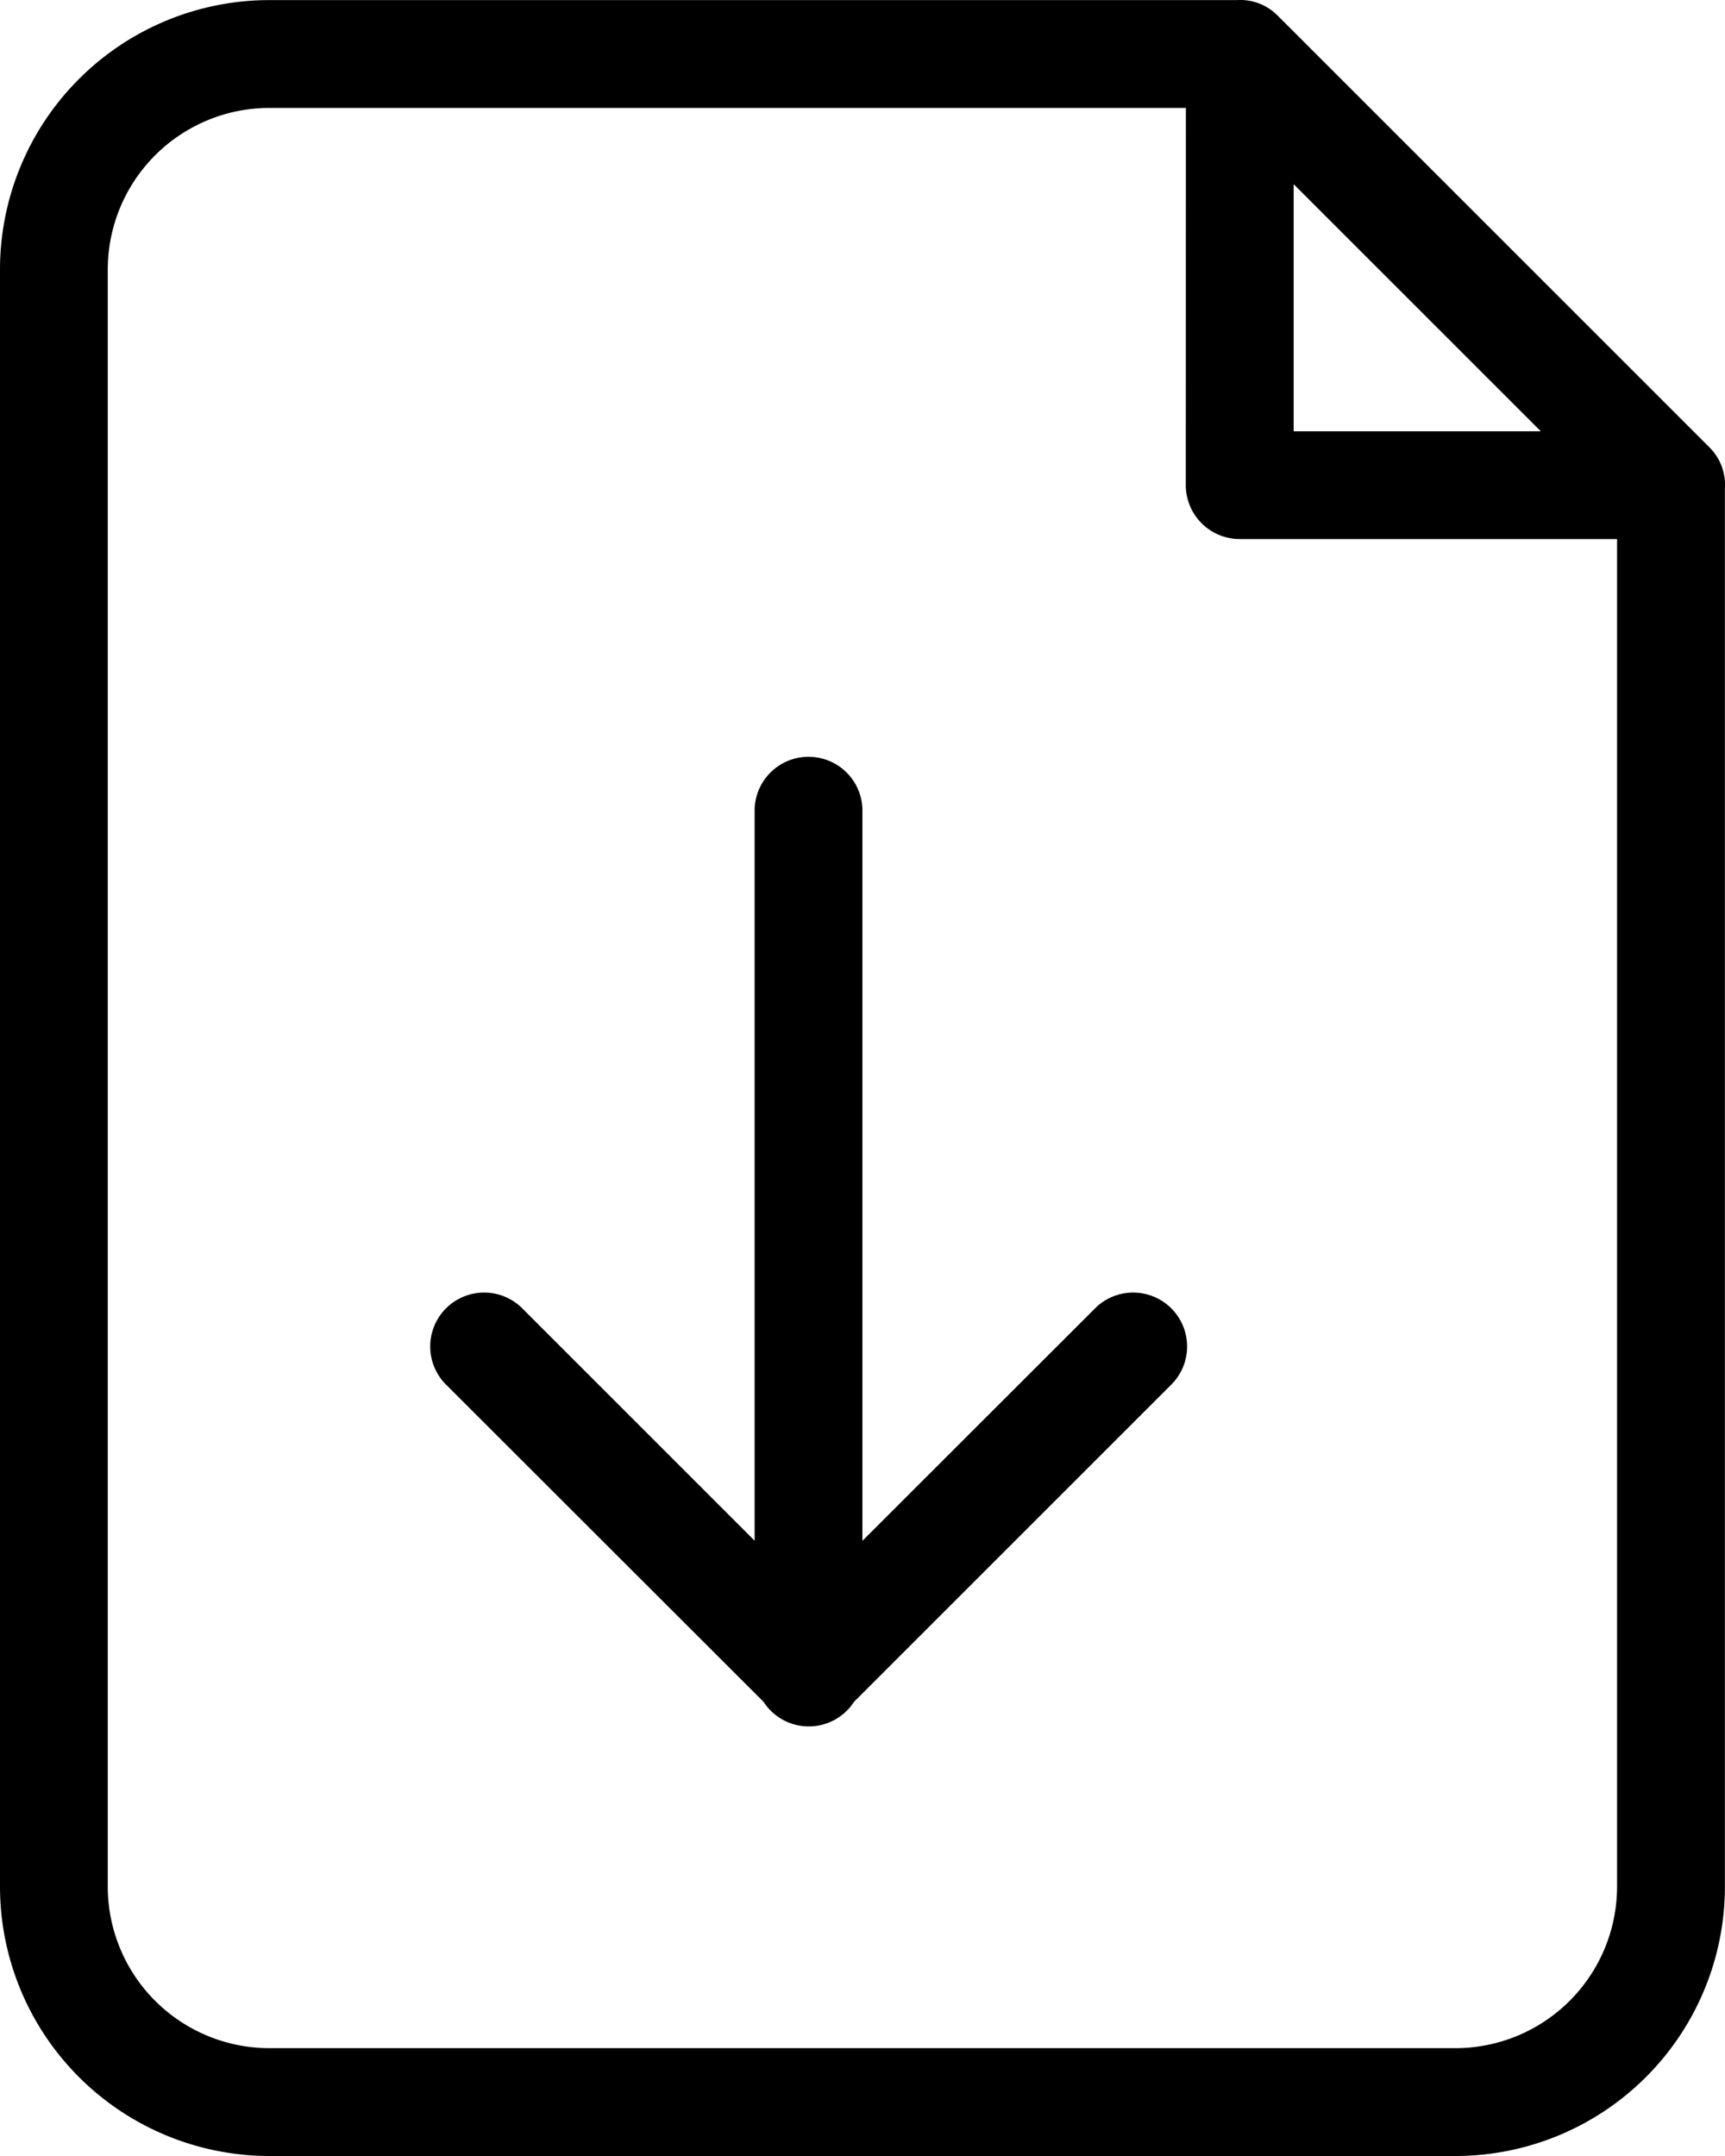
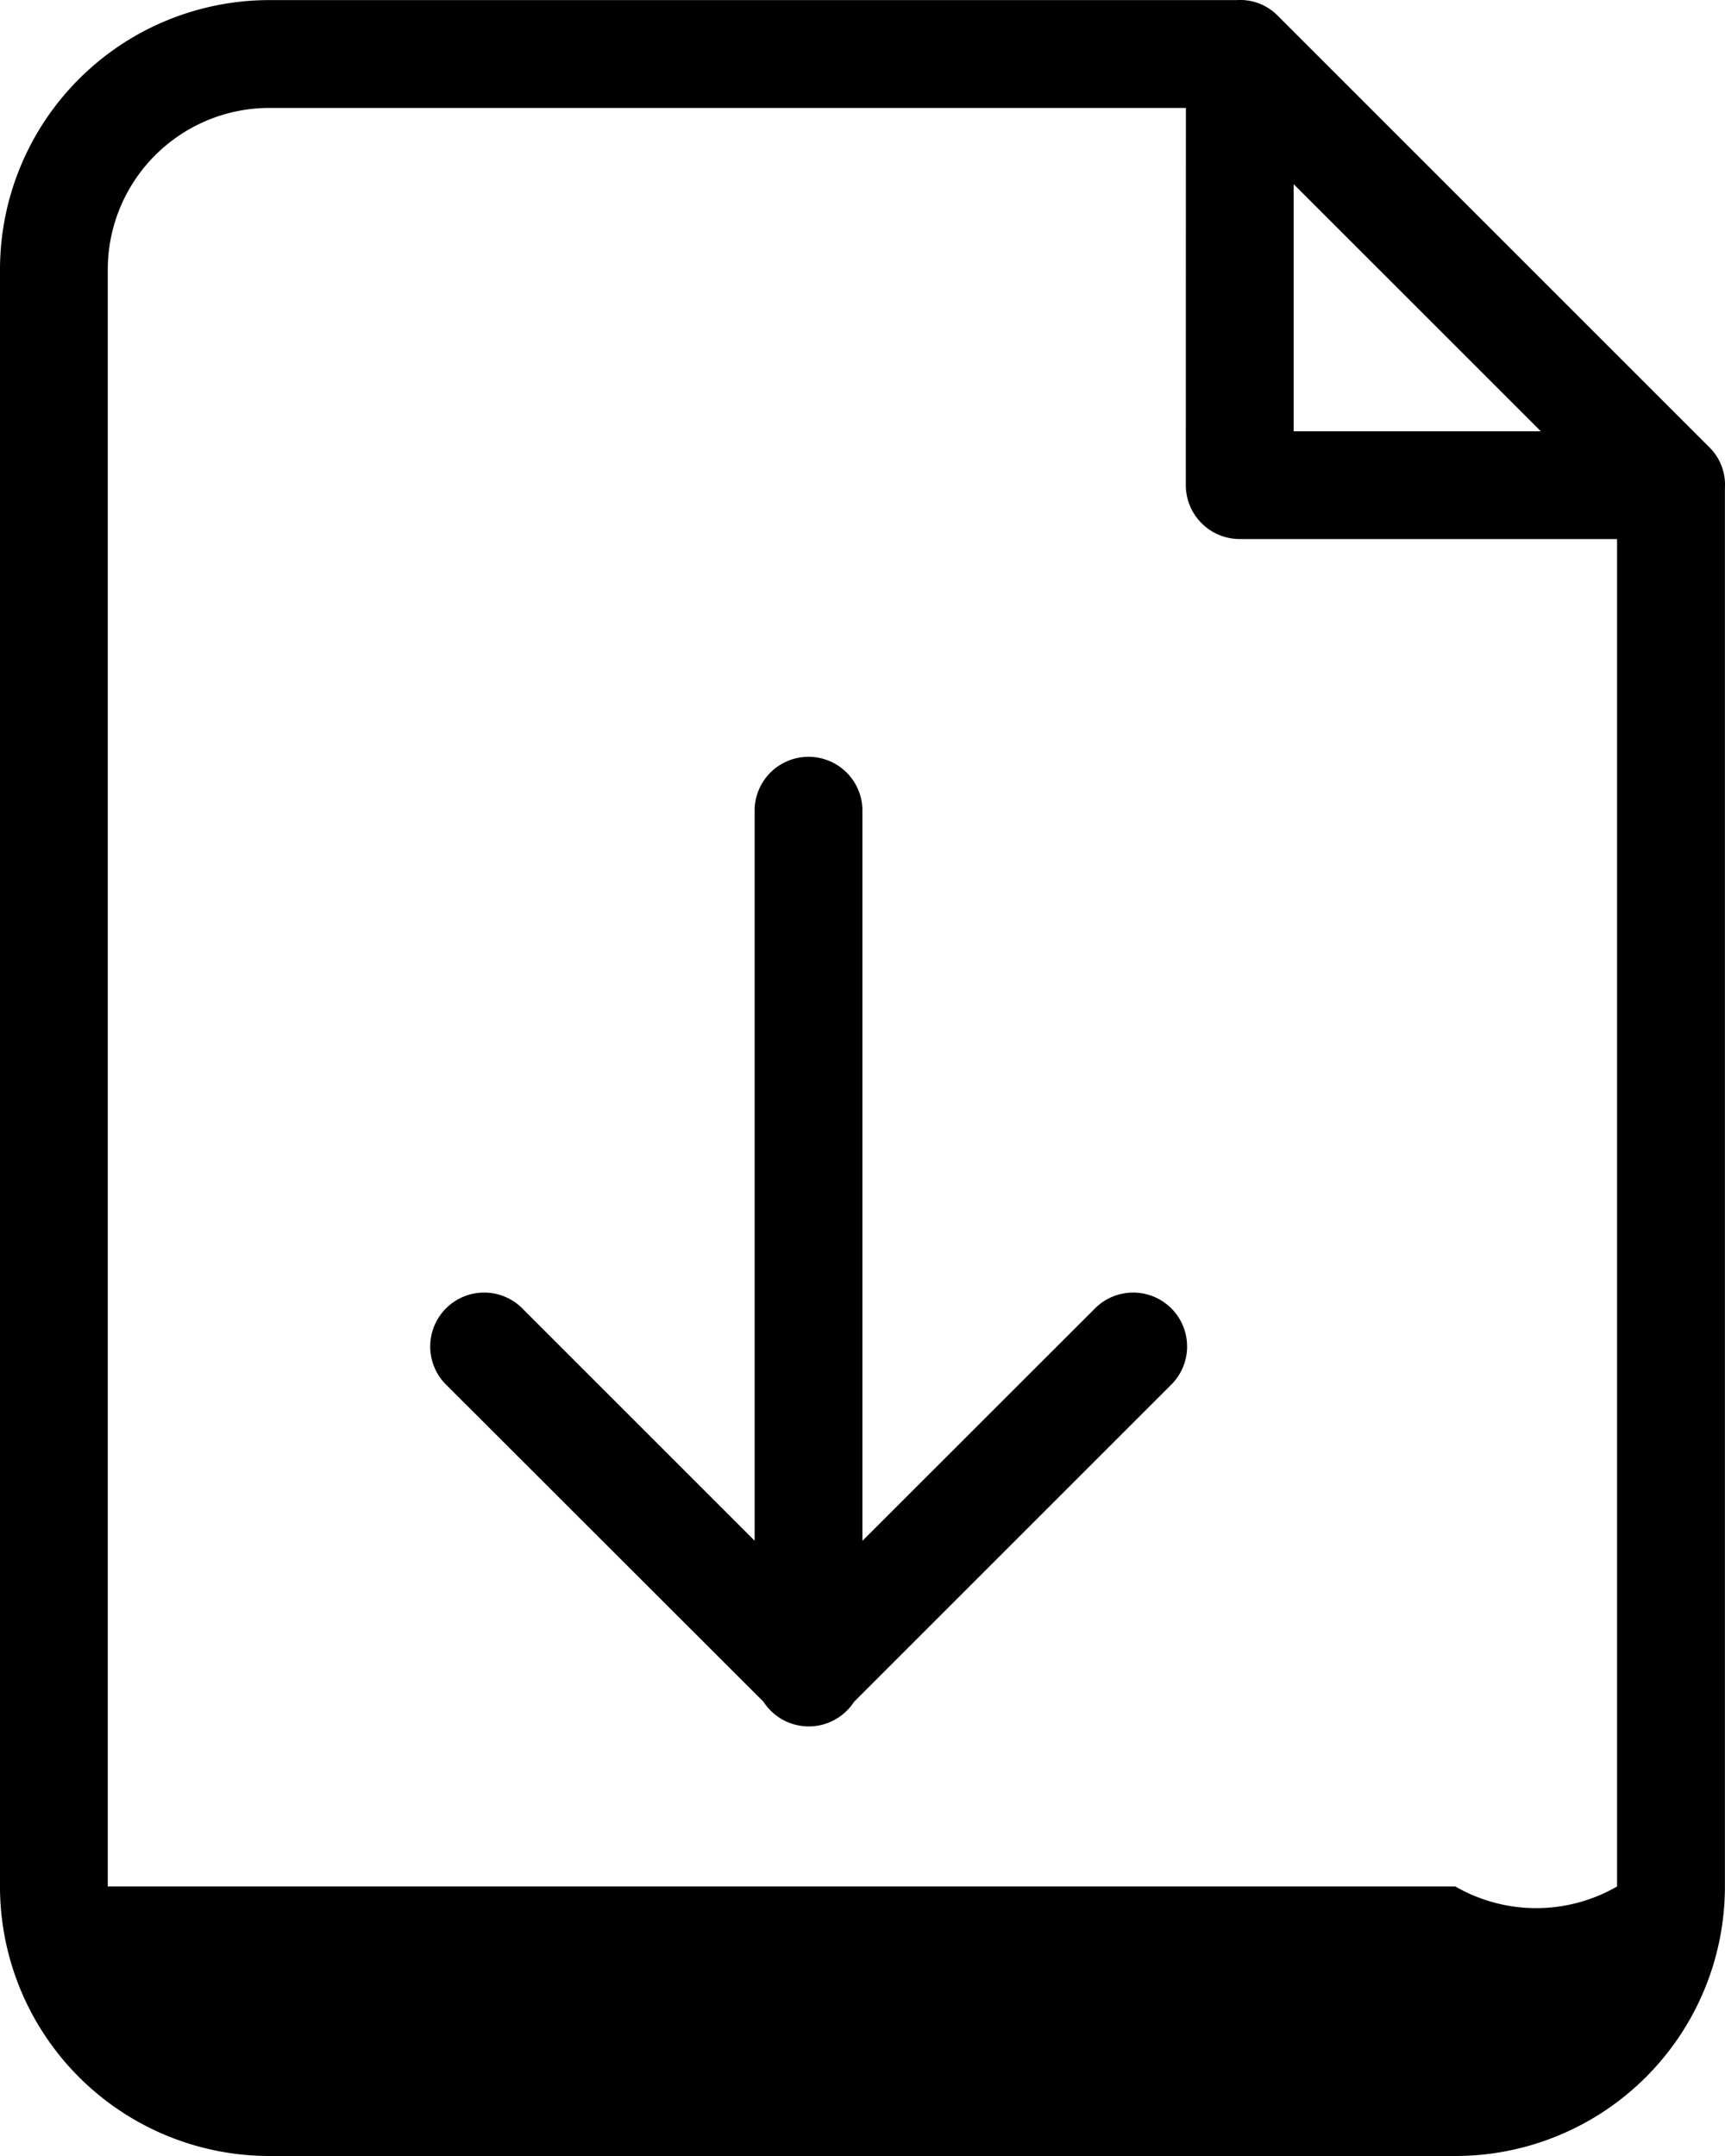
<svg xmlns="http://www.w3.org/2000/svg" width="20.024" height="25.03" viewBox="0 0 20.024 25.03">
-   <path id="filedownload_120153_1_" data-name="filedownload_120153 (1)" d="M24.023,7.667V23.9a3.129,3.129,0,0,1-3.129,3.129H7.129A3.129,3.129,0,0,1,4,23.9V5.129A3.129,3.129,0,0,1,7.129,2H18.356a.612.612,0,0,1,.478.183l5.006,5.006A.612.612,0,0,1,24.023,7.667ZM17.766,3.252H7.129A1.877,1.877,0,0,0,5.251,5.129V23.9a1.877,1.877,0,0,0,1.877,1.877H20.894A1.877,1.877,0,0,0,22.771,23.9V8.257h-4.38a.626.626,0,0,1-.626-.626Zm1.251.885V7.006h2.869Zm-5.006,15.75L16.7,17.2a.626.626,0,1,1,.885.885l-3.671,3.671a.626.626,0,0,1-1.051,0L9.189,18.085a.626.626,0,1,1,.885-.885l2.686,2.686v-8.5a.626.626,0,0,1,1.251,0v8.5Z" transform="translate(-4 -1.999)" />
+   <path id="filedownload_120153_1_" data-name="filedownload_120153 (1)" d="M24.023,7.667V23.9a3.129,3.129,0,0,1-3.129,3.129H7.129A3.129,3.129,0,0,1,4,23.9V5.129A3.129,3.129,0,0,1,7.129,2H18.356a.612.612,0,0,1,.478.183l5.006,5.006A.612.612,0,0,1,24.023,7.667ZM17.766,3.252H7.129A1.877,1.877,0,0,0,5.251,5.129V23.9H20.894A1.877,1.877,0,0,0,22.771,23.9V8.257h-4.38a.626.626,0,0,1-.626-.626Zm1.251.885V7.006h2.869Zm-5.006,15.75L16.7,17.2a.626.626,0,1,1,.885.885l-3.671,3.671a.626.626,0,0,1-1.051,0L9.189,18.085a.626.626,0,1,1,.885-.885l2.686,2.686v-8.5a.626.626,0,0,1,1.251,0v8.5Z" transform="translate(-4 -1.999)" />
</svg>